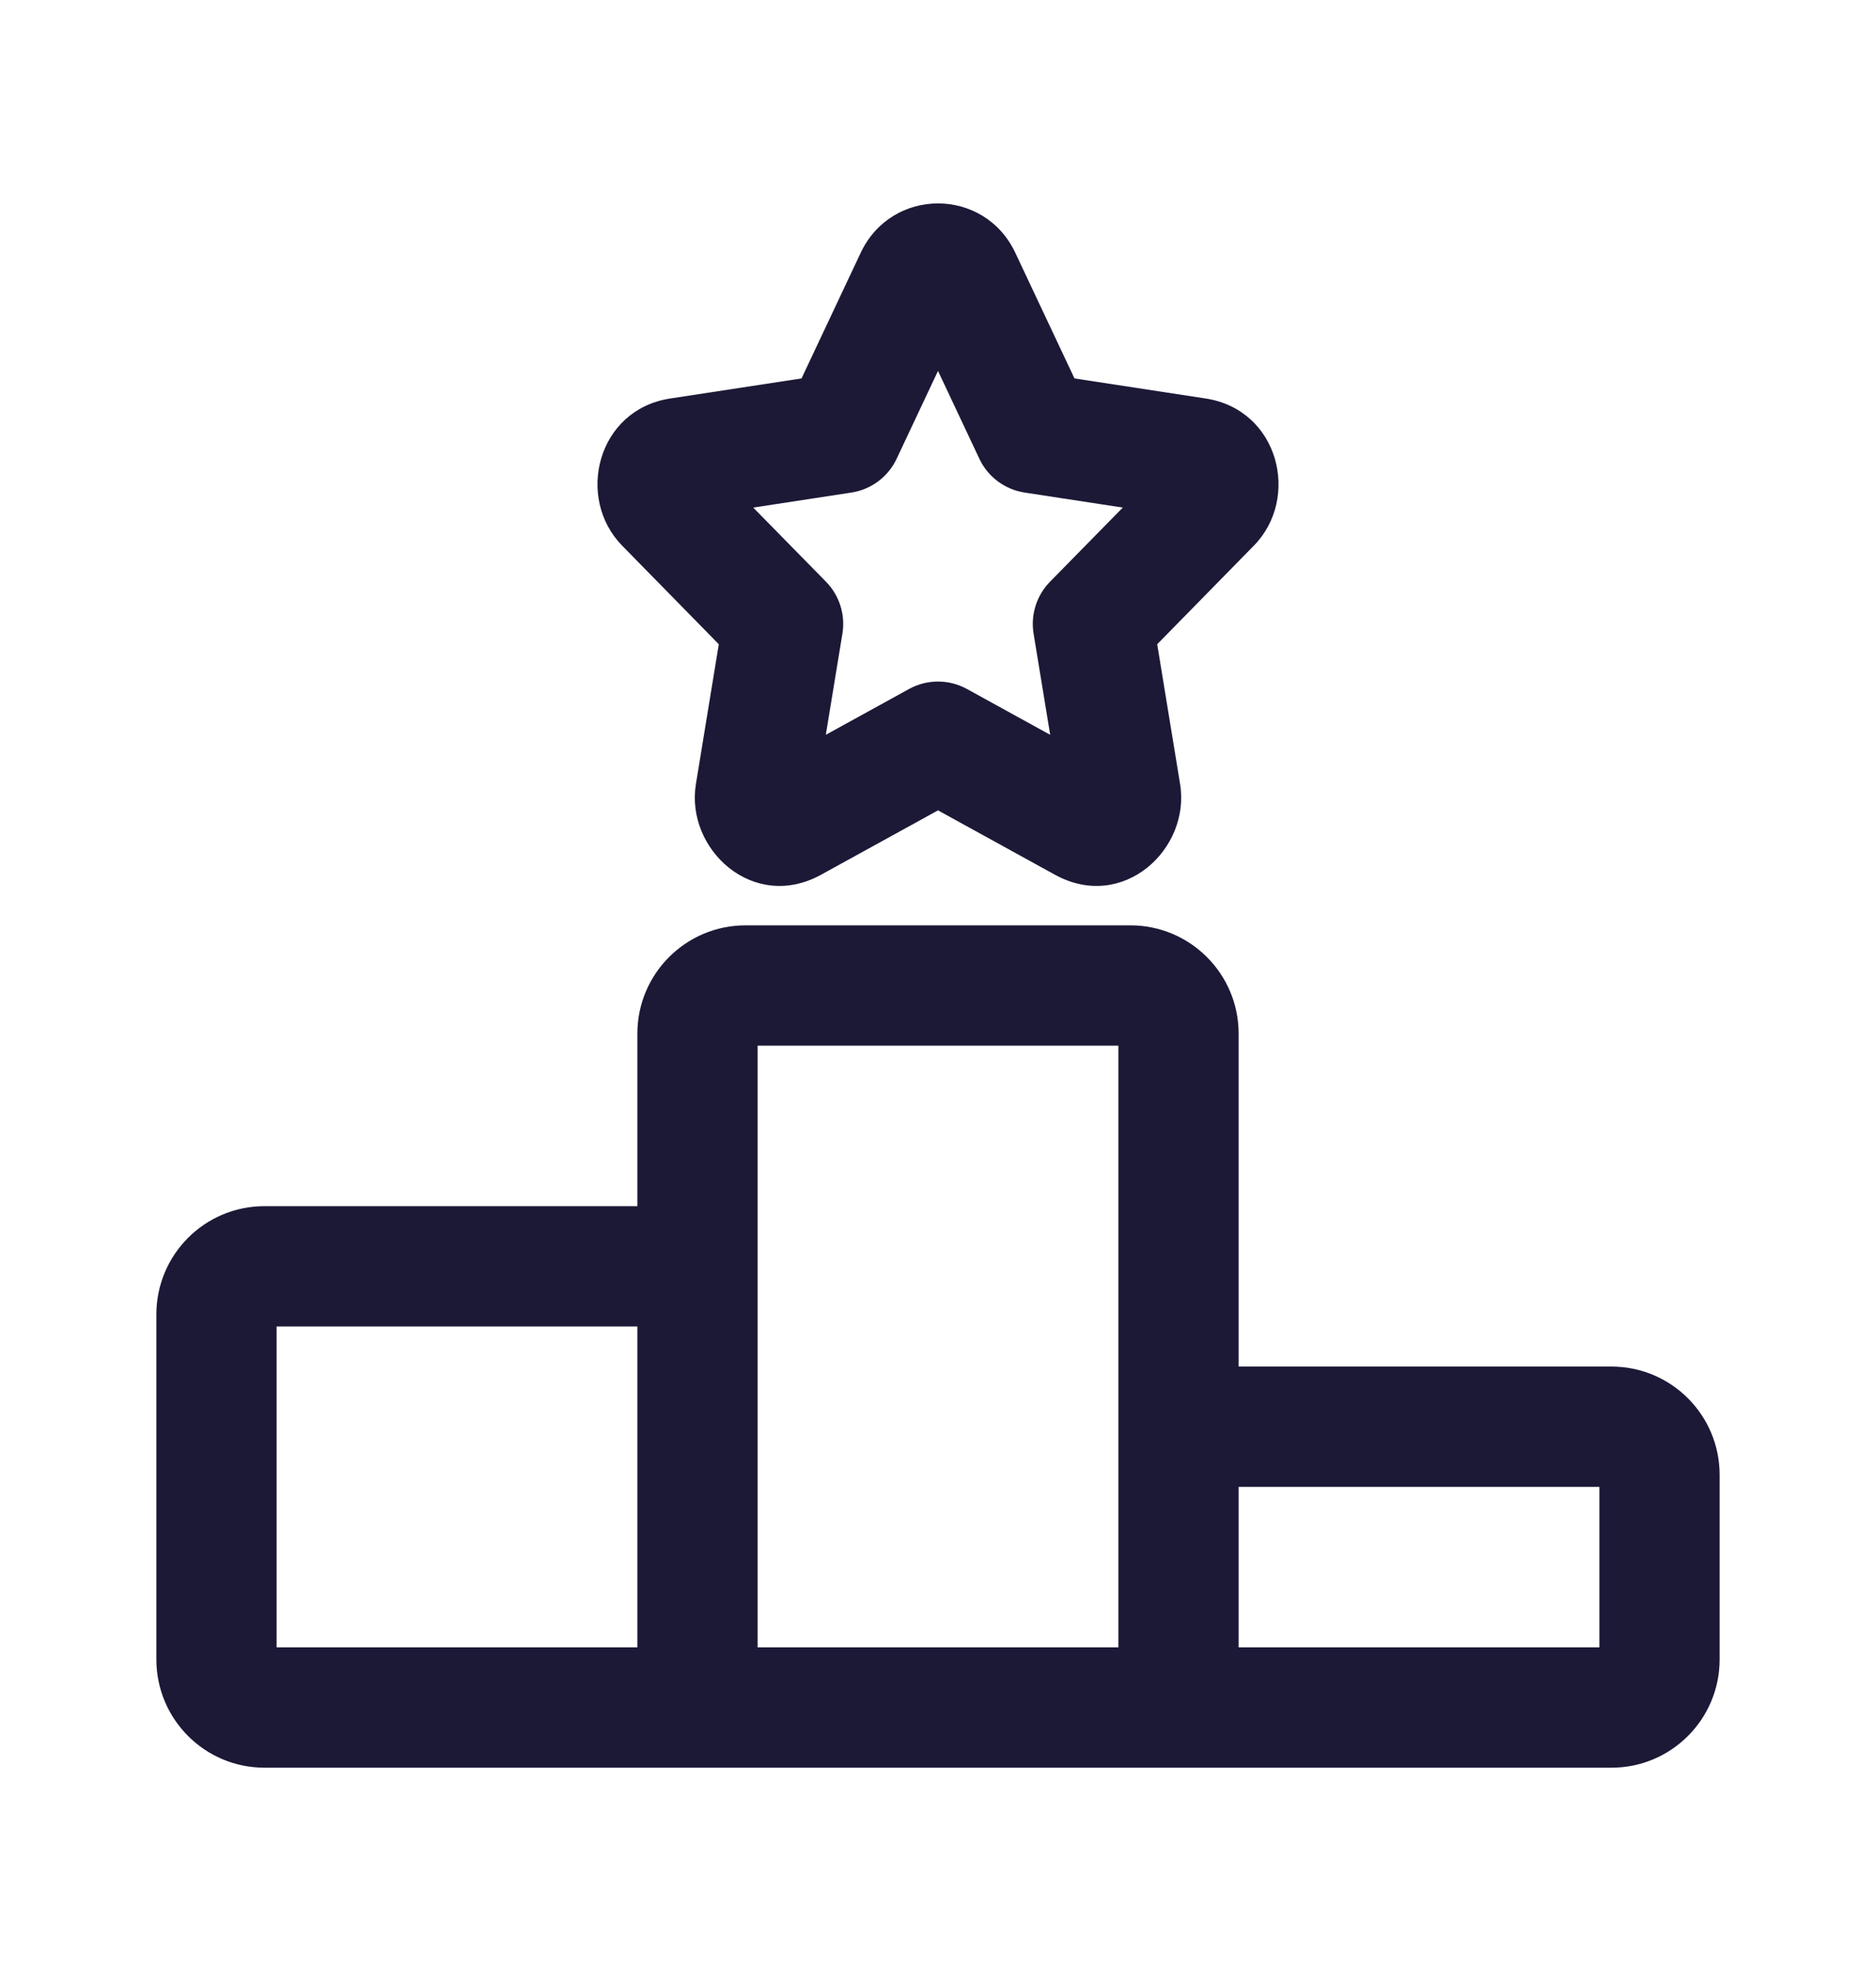
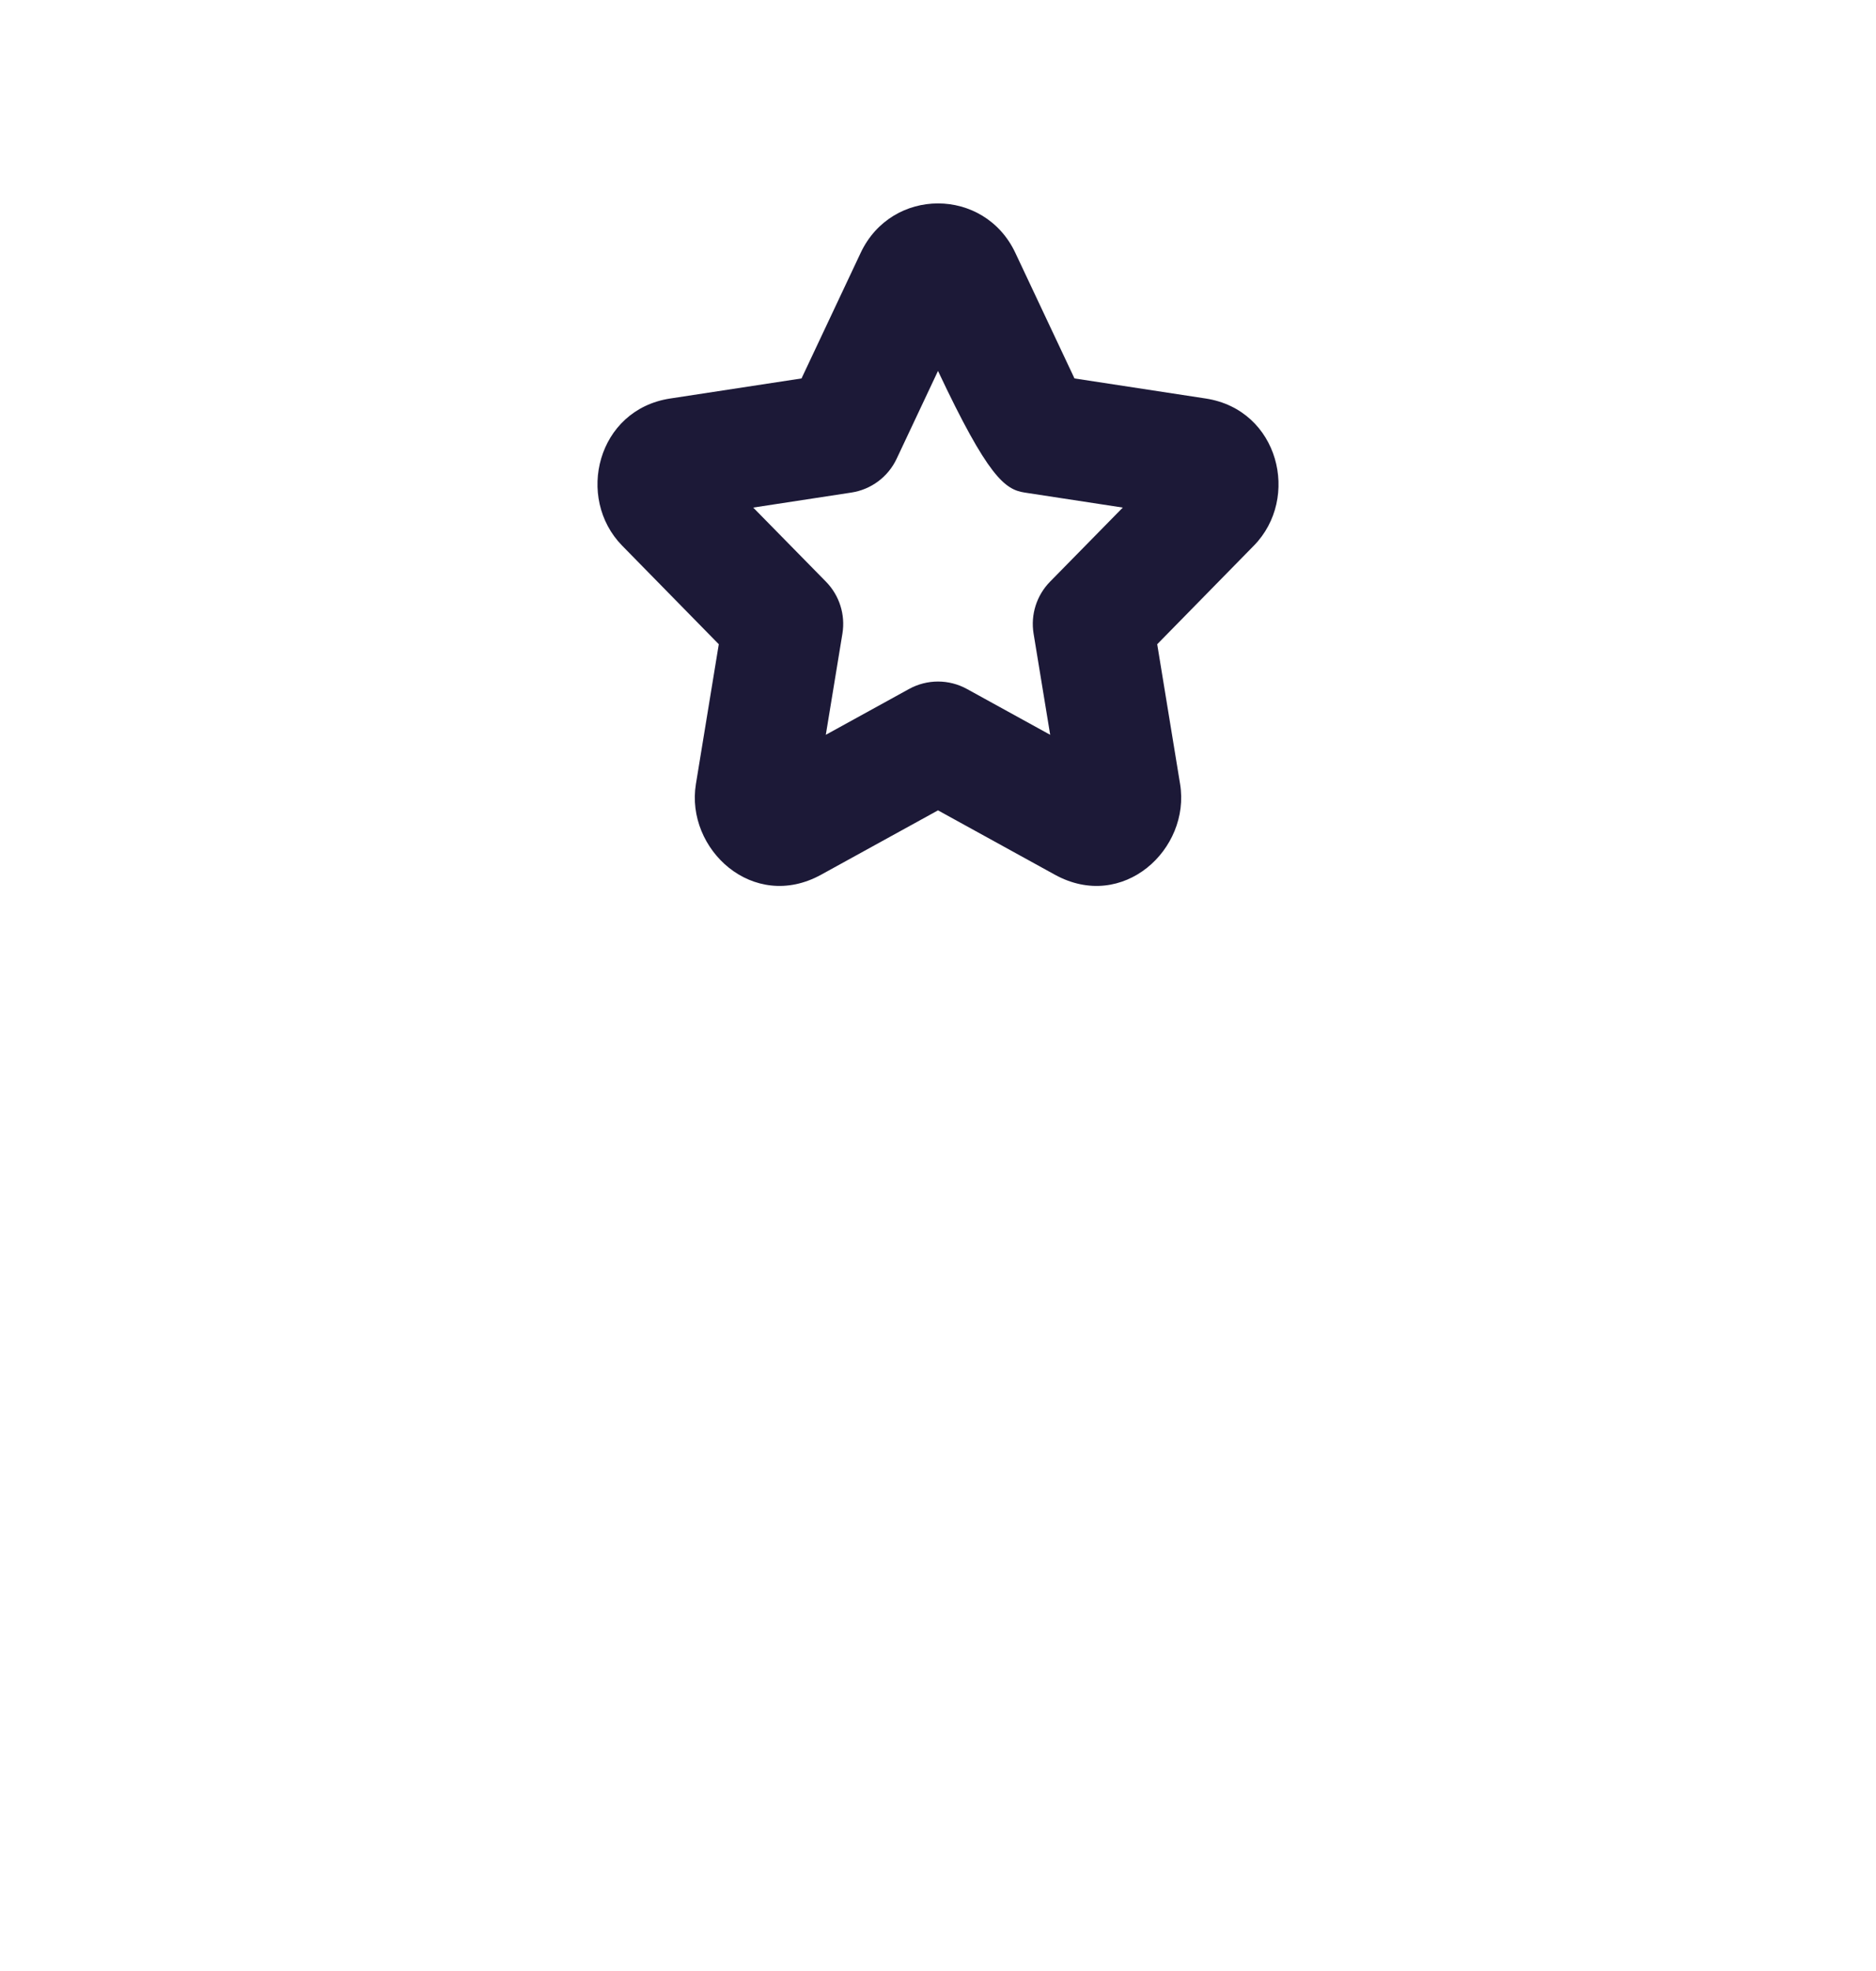
<svg xmlns="http://www.w3.org/2000/svg" width="20" height="21" viewBox="0 0 20 21" fill="none">
-   <path fill-rule="evenodd" clip-rule="evenodd" d="M6.795 12.851H2.82C2.183 12.851 1.667 13.367 1.667 14.005V17.68C1.667 18.317 2.183 18.834 2.82 18.834H17.179C17.817 18.834 18.333 18.317 18.333 17.68V15.714C18.333 15.077 17.817 14.56 17.179 14.56H13.205V11.013C13.205 10.376 12.688 9.859 12.051 9.859H7.949C7.311 9.859 6.795 10.376 6.795 11.013V12.851ZM8.077 11.141V17.552H11.923V11.141H8.077ZM6.795 17.552V14.133H2.949V17.552H6.795ZM13.205 17.552V15.842H17.051V17.552H13.205Z" fill="#1C1937" />
-   <path fill-rule="evenodd" clip-rule="evenodd" d="M10 3.952L10.441 4.888C10.532 5.081 10.713 5.216 10.924 5.248L11.97 5.408L11.194 6.198C11.051 6.344 10.986 6.549 11.019 6.751L11.196 7.829L10.309 7.341C10.117 7.235 9.883 7.235 9.691 7.341L8.804 7.829L8.981 6.751C9.014 6.549 8.949 6.344 8.806 6.198L8.03 5.408L9.076 5.248C9.287 5.216 9.468 5.081 9.559 4.888L10 3.952ZM10.824 2.693C10.493 1.992 9.507 1.992 9.176 2.693L8.545 4.032L7.144 4.246C6.366 4.365 6.134 5.305 6.633 5.814L7.663 6.864L7.419 8.354C7.306 9.046 8.028 9.72 8.755 9.319L10 8.634L11.245 9.319C11.972 9.72 12.694 9.046 12.581 8.354L12.337 6.864L13.367 5.814C13.866 5.306 13.634 4.366 12.855 4.246L11.455 4.032L10.824 2.693Z" fill="#1C1937" />
+   <path fill-rule="evenodd" clip-rule="evenodd" d="M10 3.952C10.532 5.081 10.713 5.216 10.924 5.248L11.97 5.408L11.194 6.198C11.051 6.344 10.986 6.549 11.019 6.751L11.196 7.829L10.309 7.341C10.117 7.235 9.883 7.235 9.691 7.341L8.804 7.829L8.981 6.751C9.014 6.549 8.949 6.344 8.806 6.198L8.03 5.408L9.076 5.248C9.287 5.216 9.468 5.081 9.559 4.888L10 3.952ZM10.824 2.693C10.493 1.992 9.507 1.992 9.176 2.693L8.545 4.032L7.144 4.246C6.366 4.365 6.134 5.305 6.633 5.814L7.663 6.864L7.419 8.354C7.306 9.046 8.028 9.72 8.755 9.319L10 8.634L11.245 9.319C11.972 9.72 12.694 9.046 12.581 8.354L12.337 6.864L13.367 5.814C13.866 5.306 13.634 4.366 12.855 4.246L11.455 4.032L10.824 2.693Z" fill="#1C1937" />
</svg>